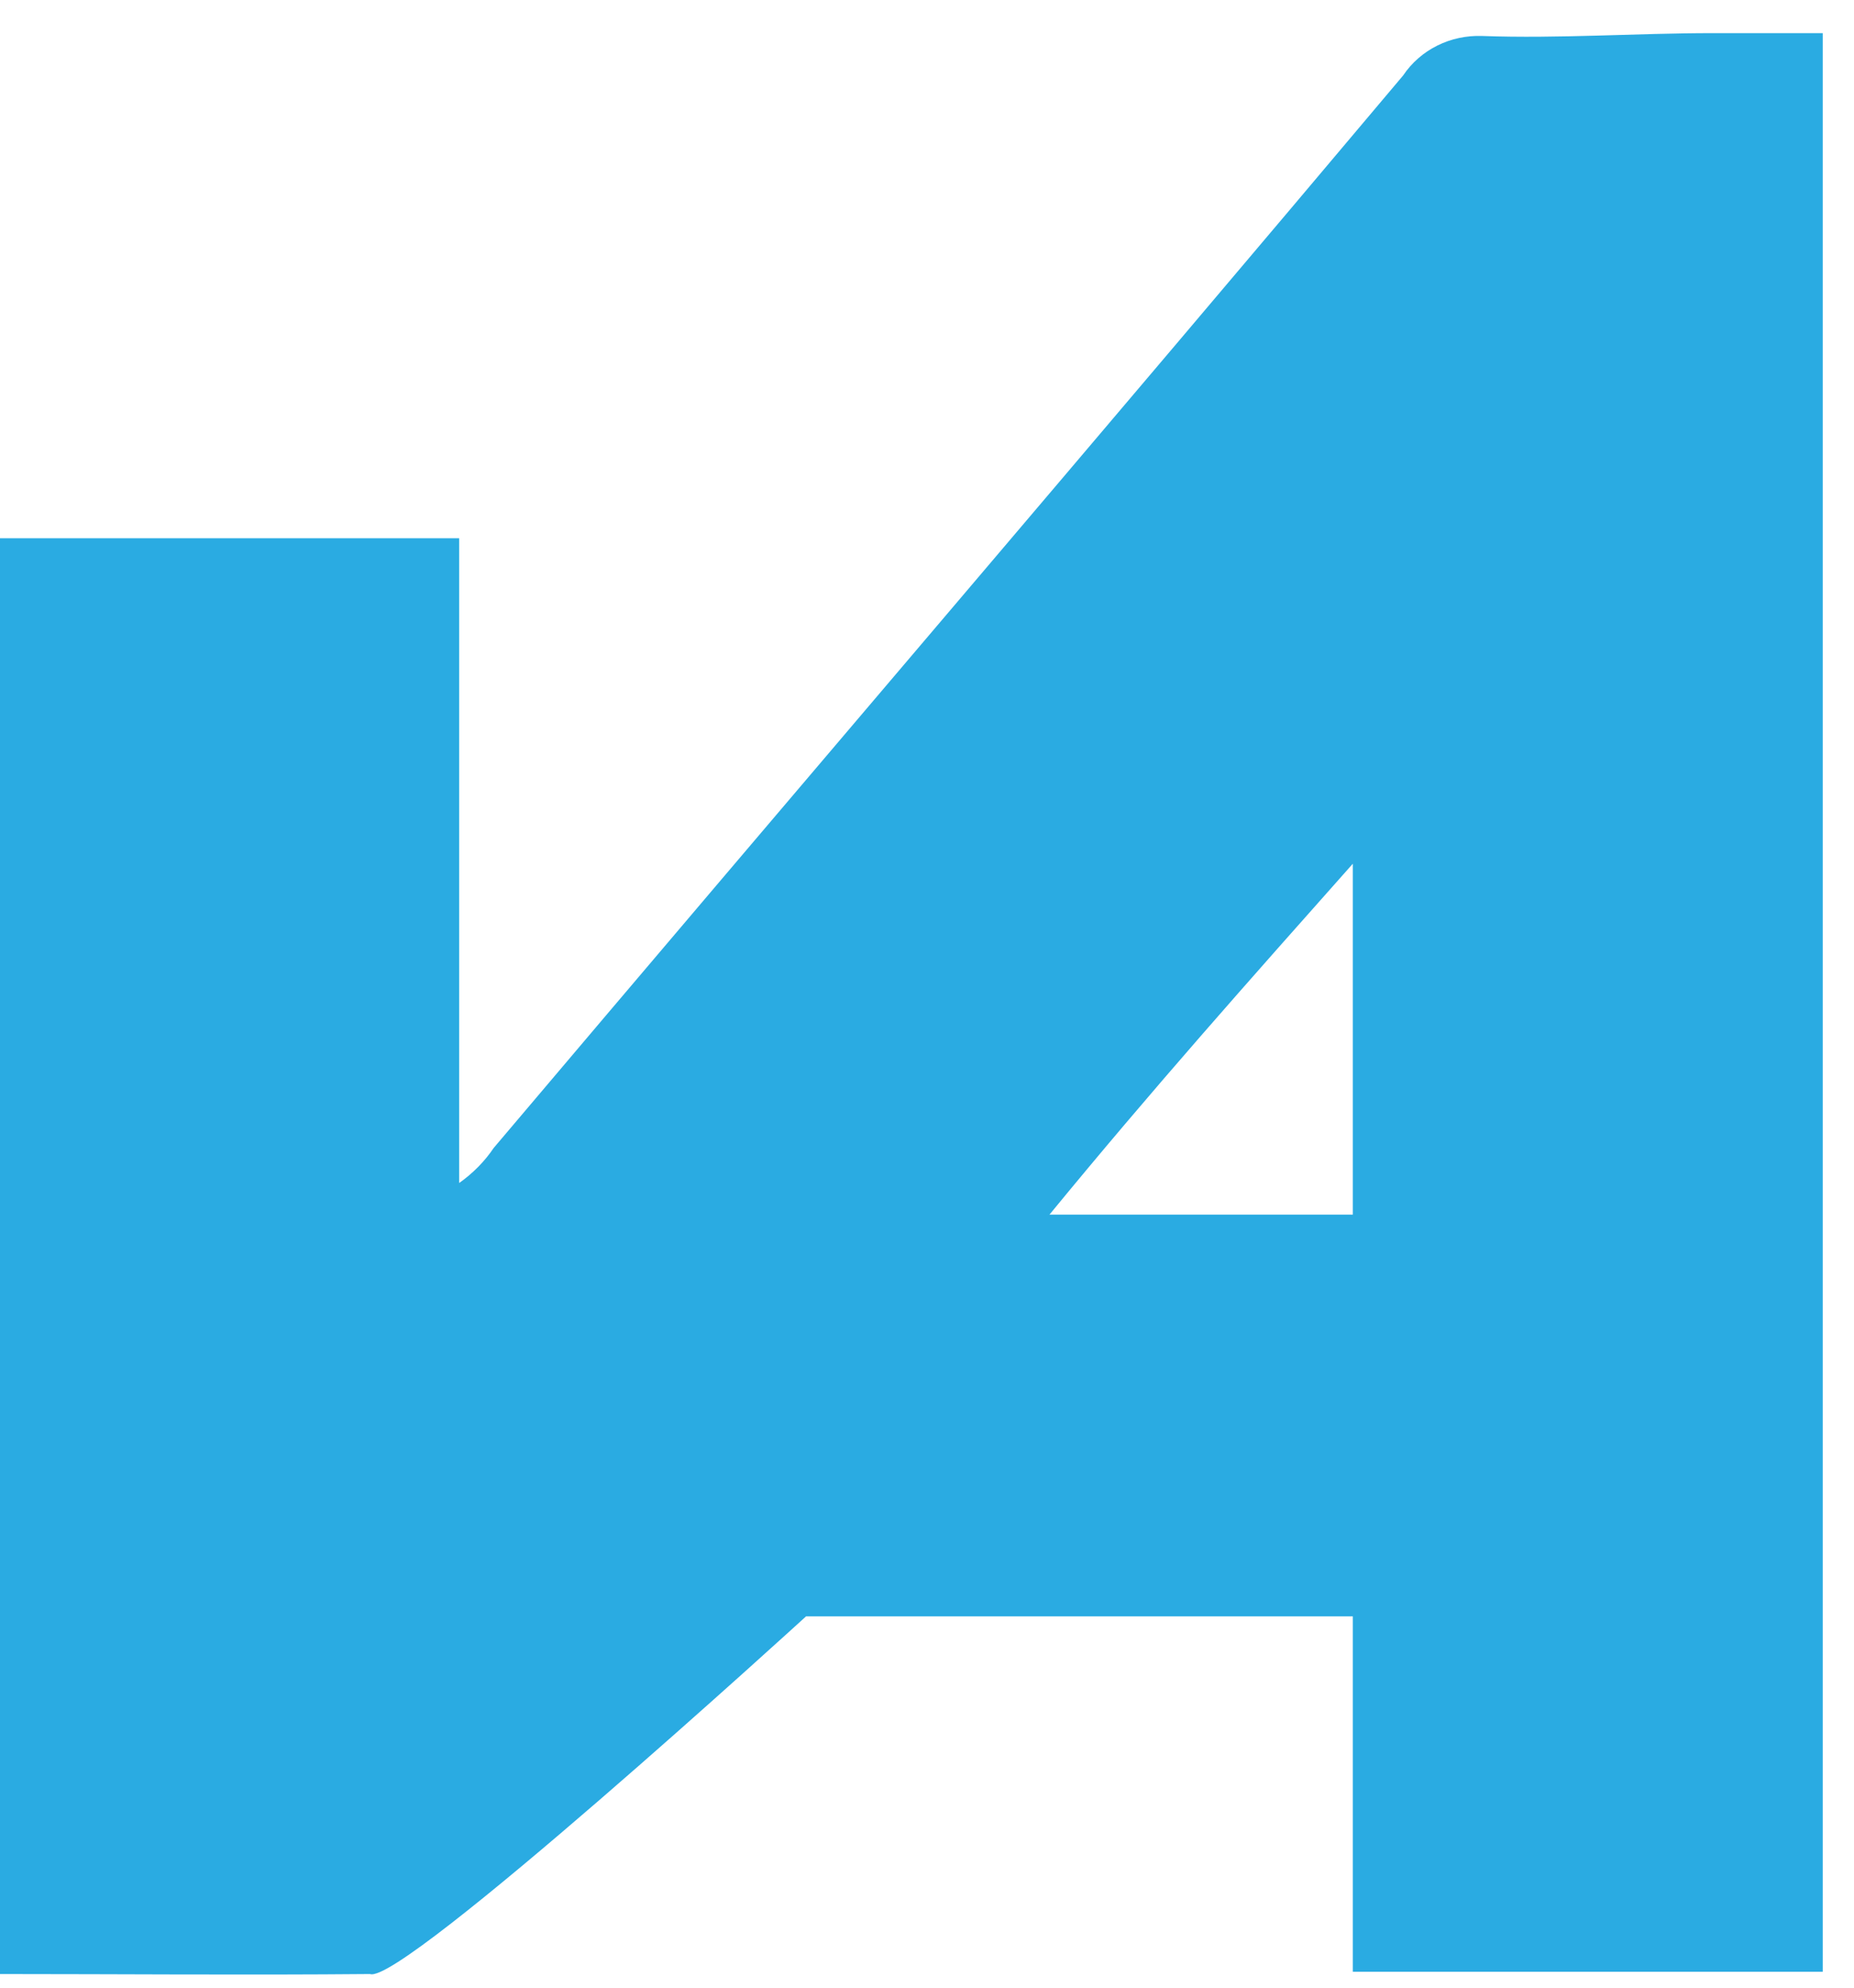
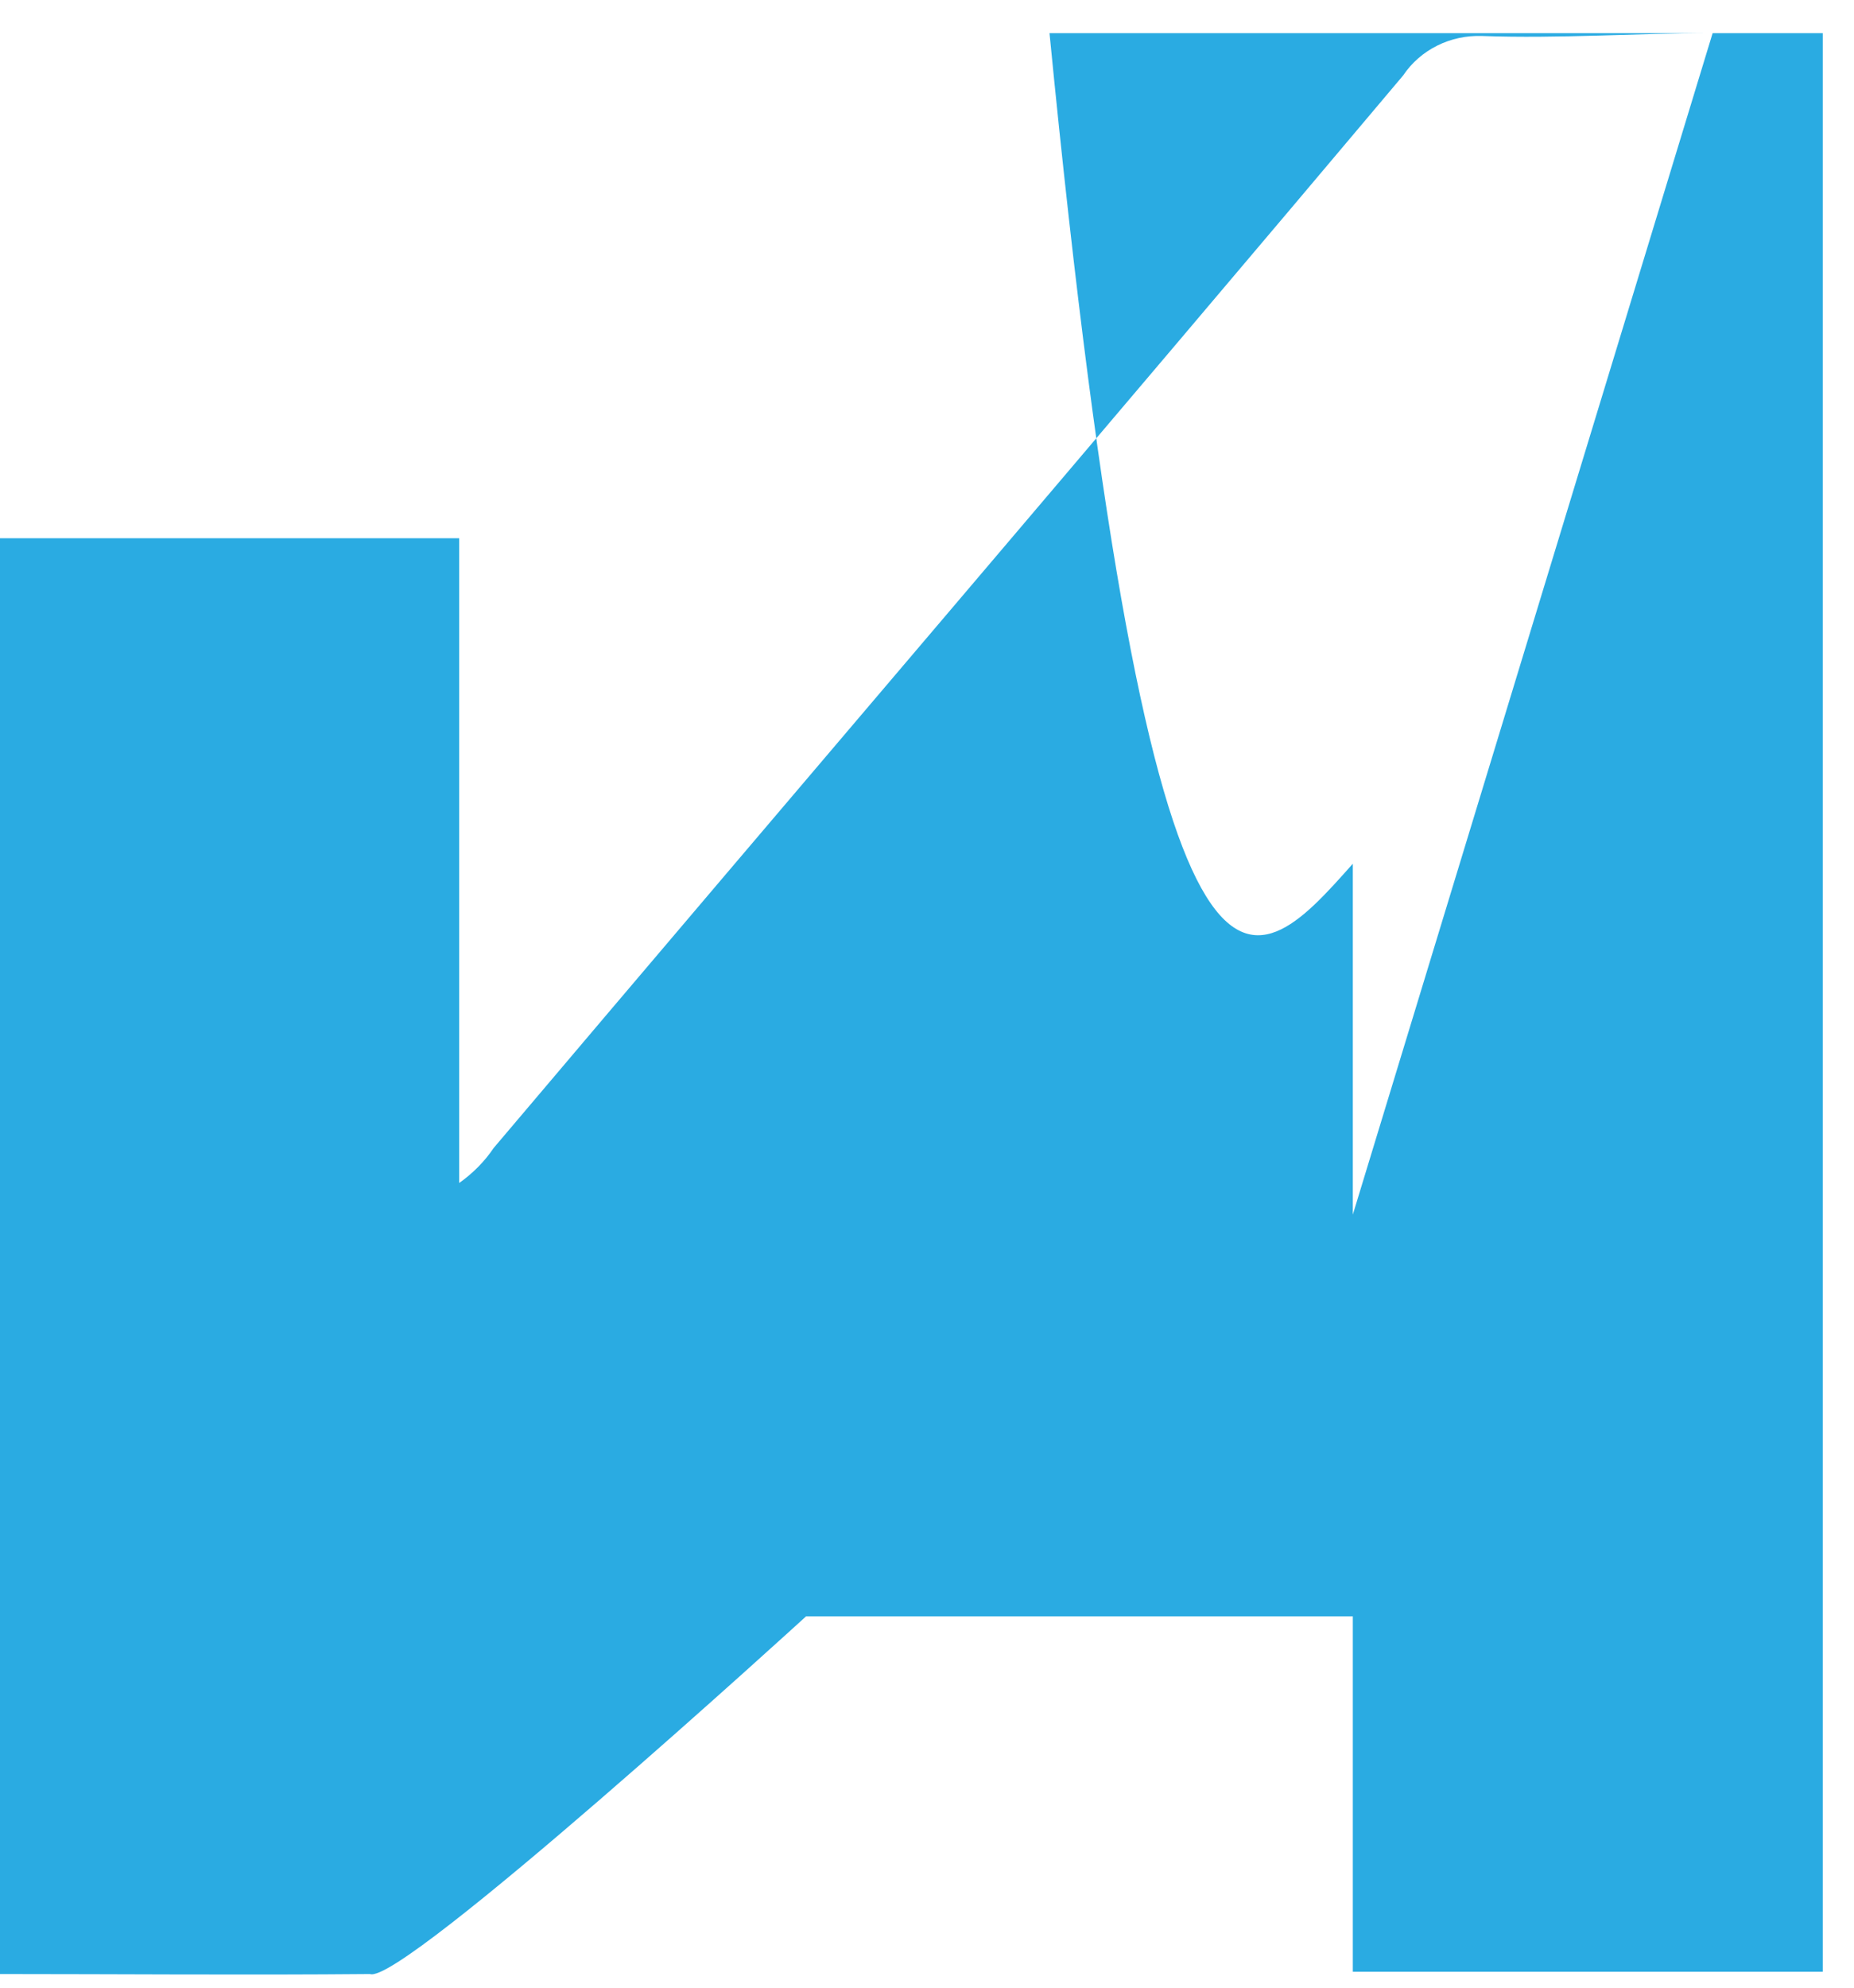
<svg xmlns="http://www.w3.org/2000/svg" width="28" height="30" viewBox="0 0 28 30" fill="none">
-   <path fill-rule="evenodd" clip-rule="evenodd" d="M25.865 0.5C24.705 0.5 23.544 0.585 22.384 0.543C21.907 0.526 21.454 0.747 21.19 1.14C16.643 6.538 12.02 11.936 7.456 17.326C7.319 17.53 7.14 17.71 6.935 17.855V8.124H0V29.794C1.732 29.794 3.719 29.811 5.588 29.794C6.065 29.973 12.173 24.396 12.173 24.396H20.431V29.76H27.528V0.5H25.865ZM20.431 18.332H15.85C17.411 16.43 18.87 14.793 20.431 13.036V18.332Z" fill="#2AABE2" />
+   <path fill-rule="evenodd" clip-rule="evenodd" d="M25.865 0.5C24.705 0.5 23.544 0.585 22.384 0.543C21.907 0.526 21.454 0.747 21.19 1.14C16.643 6.538 12.02 11.936 7.456 17.326C7.319 17.53 7.14 17.71 6.935 17.855V8.124H0V29.794C1.732 29.794 3.719 29.811 5.588 29.794C6.065 29.973 12.173 24.396 12.173 24.396H20.431V29.76H27.528V0.5H25.865ZH15.85C17.411 16.43 18.87 14.793 20.431 13.036V18.332Z" fill="#2AABE2" />
</svg>